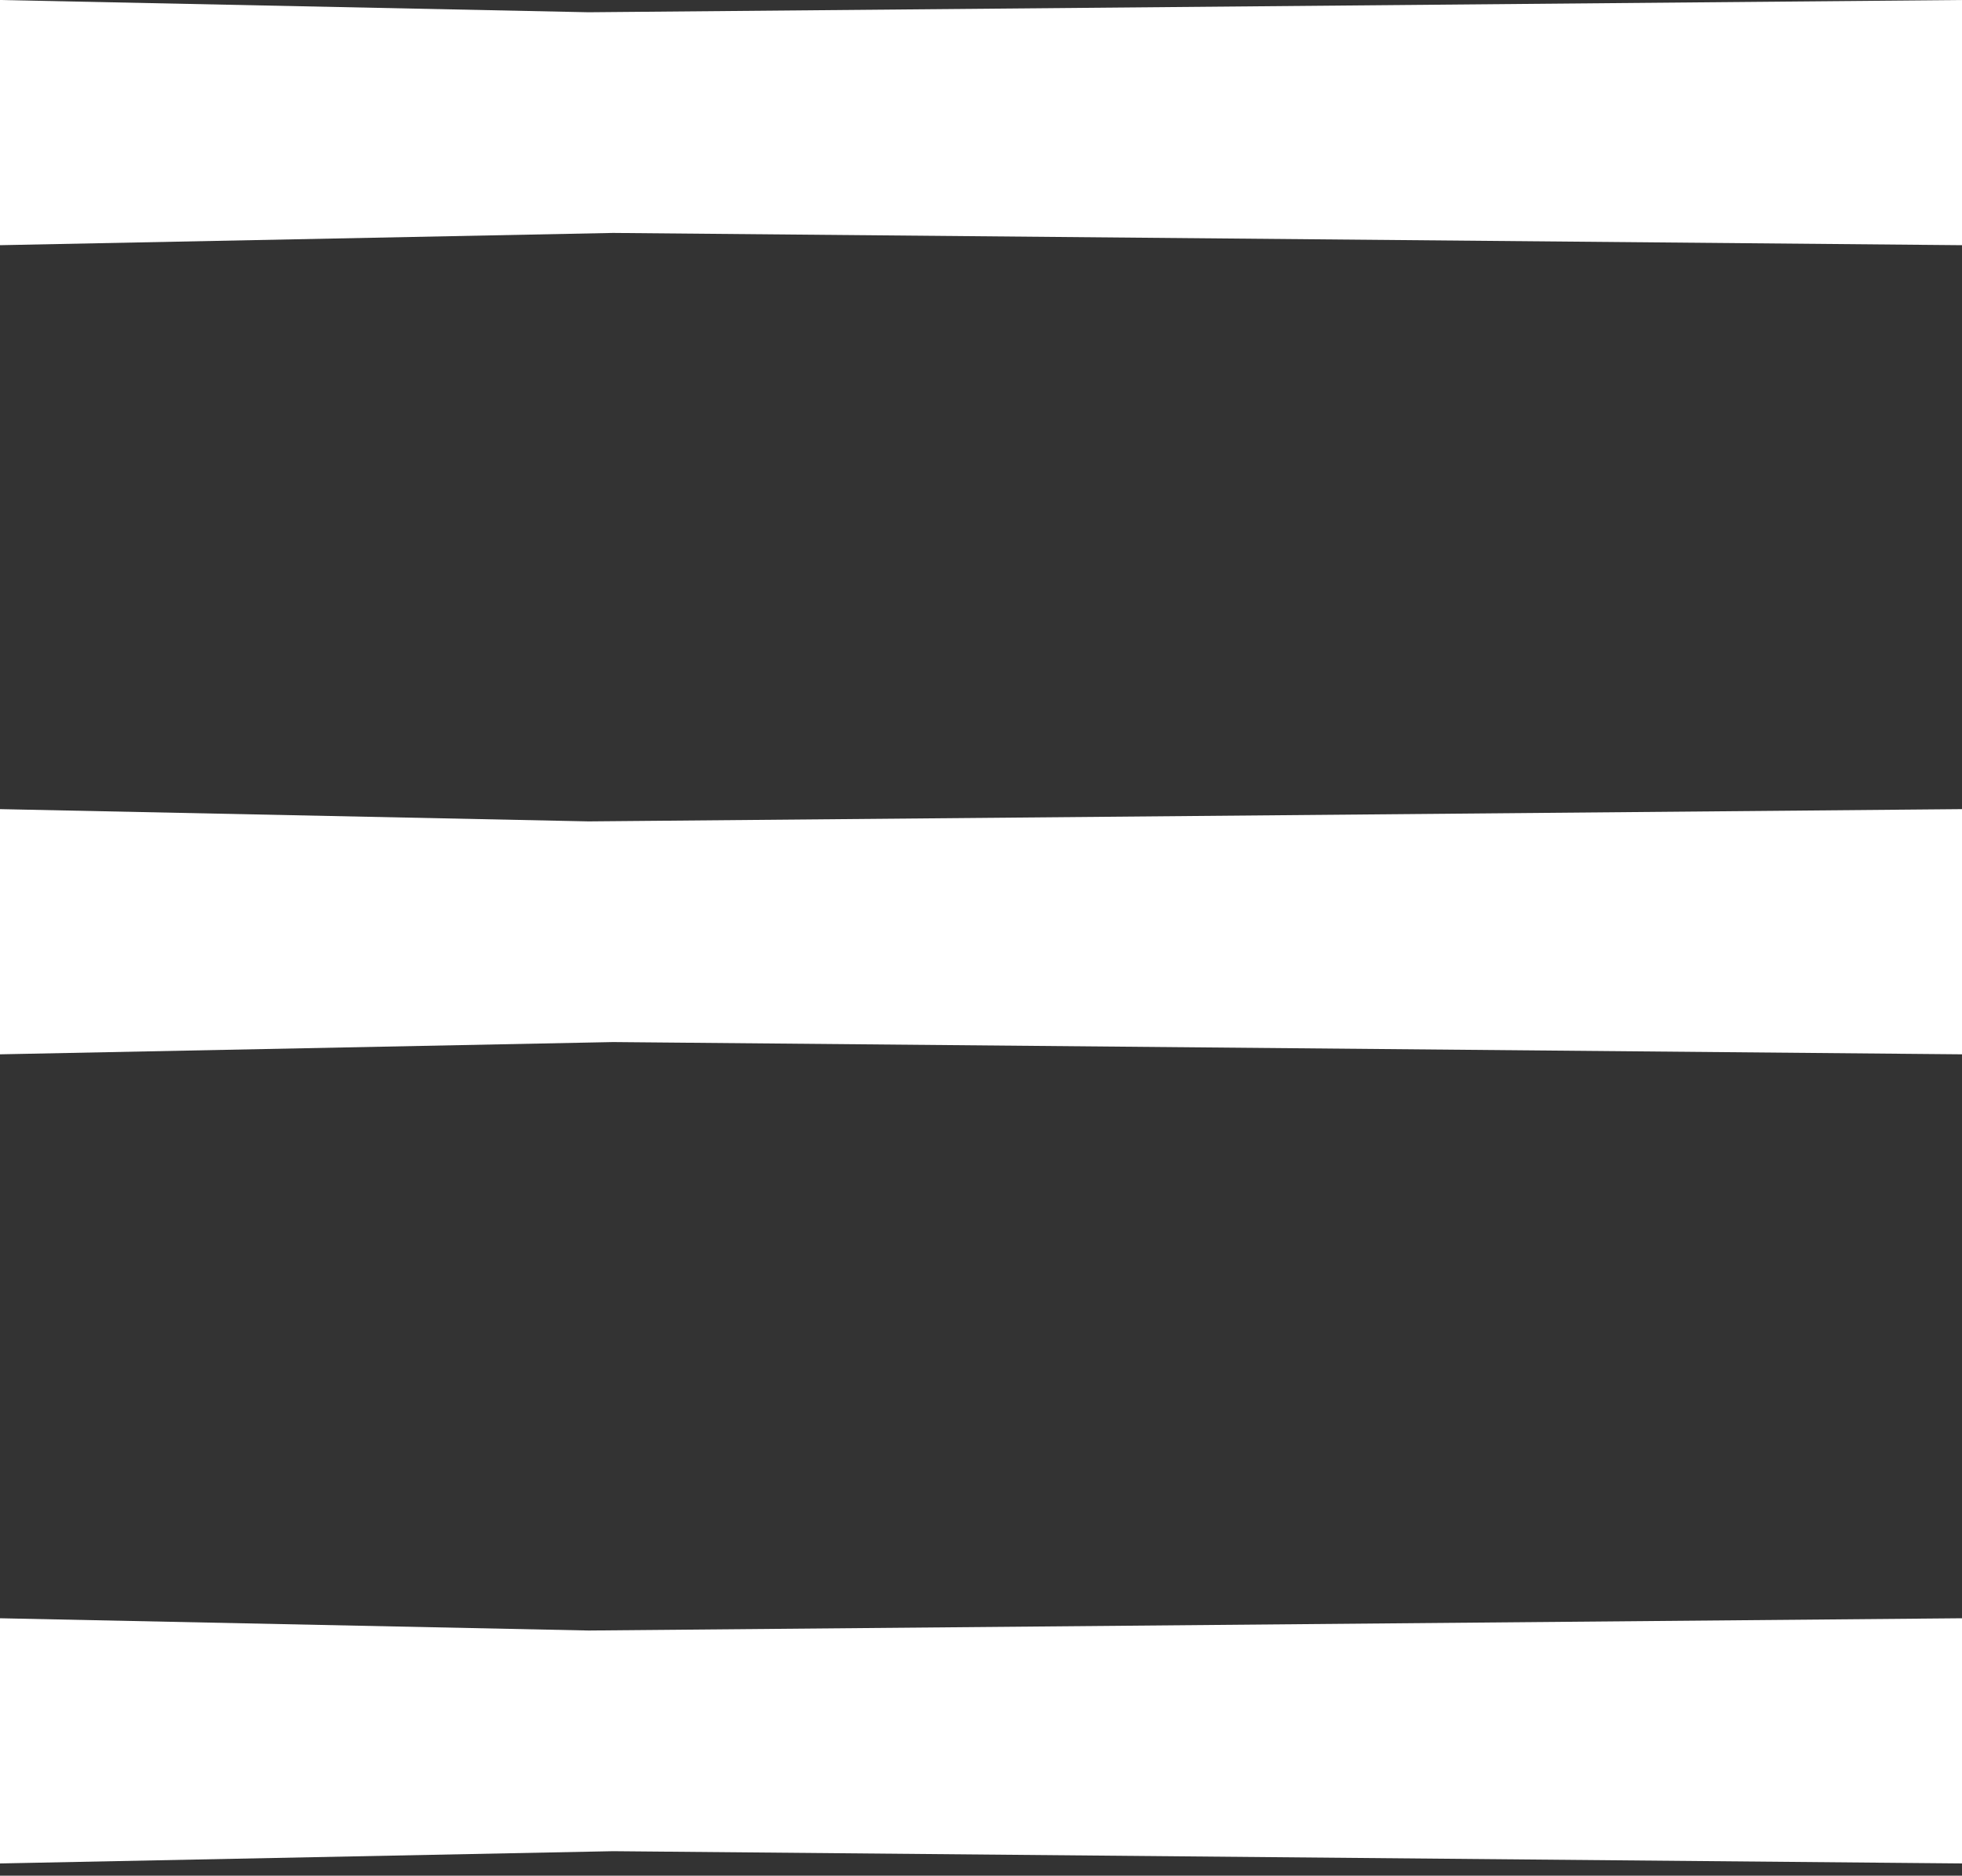
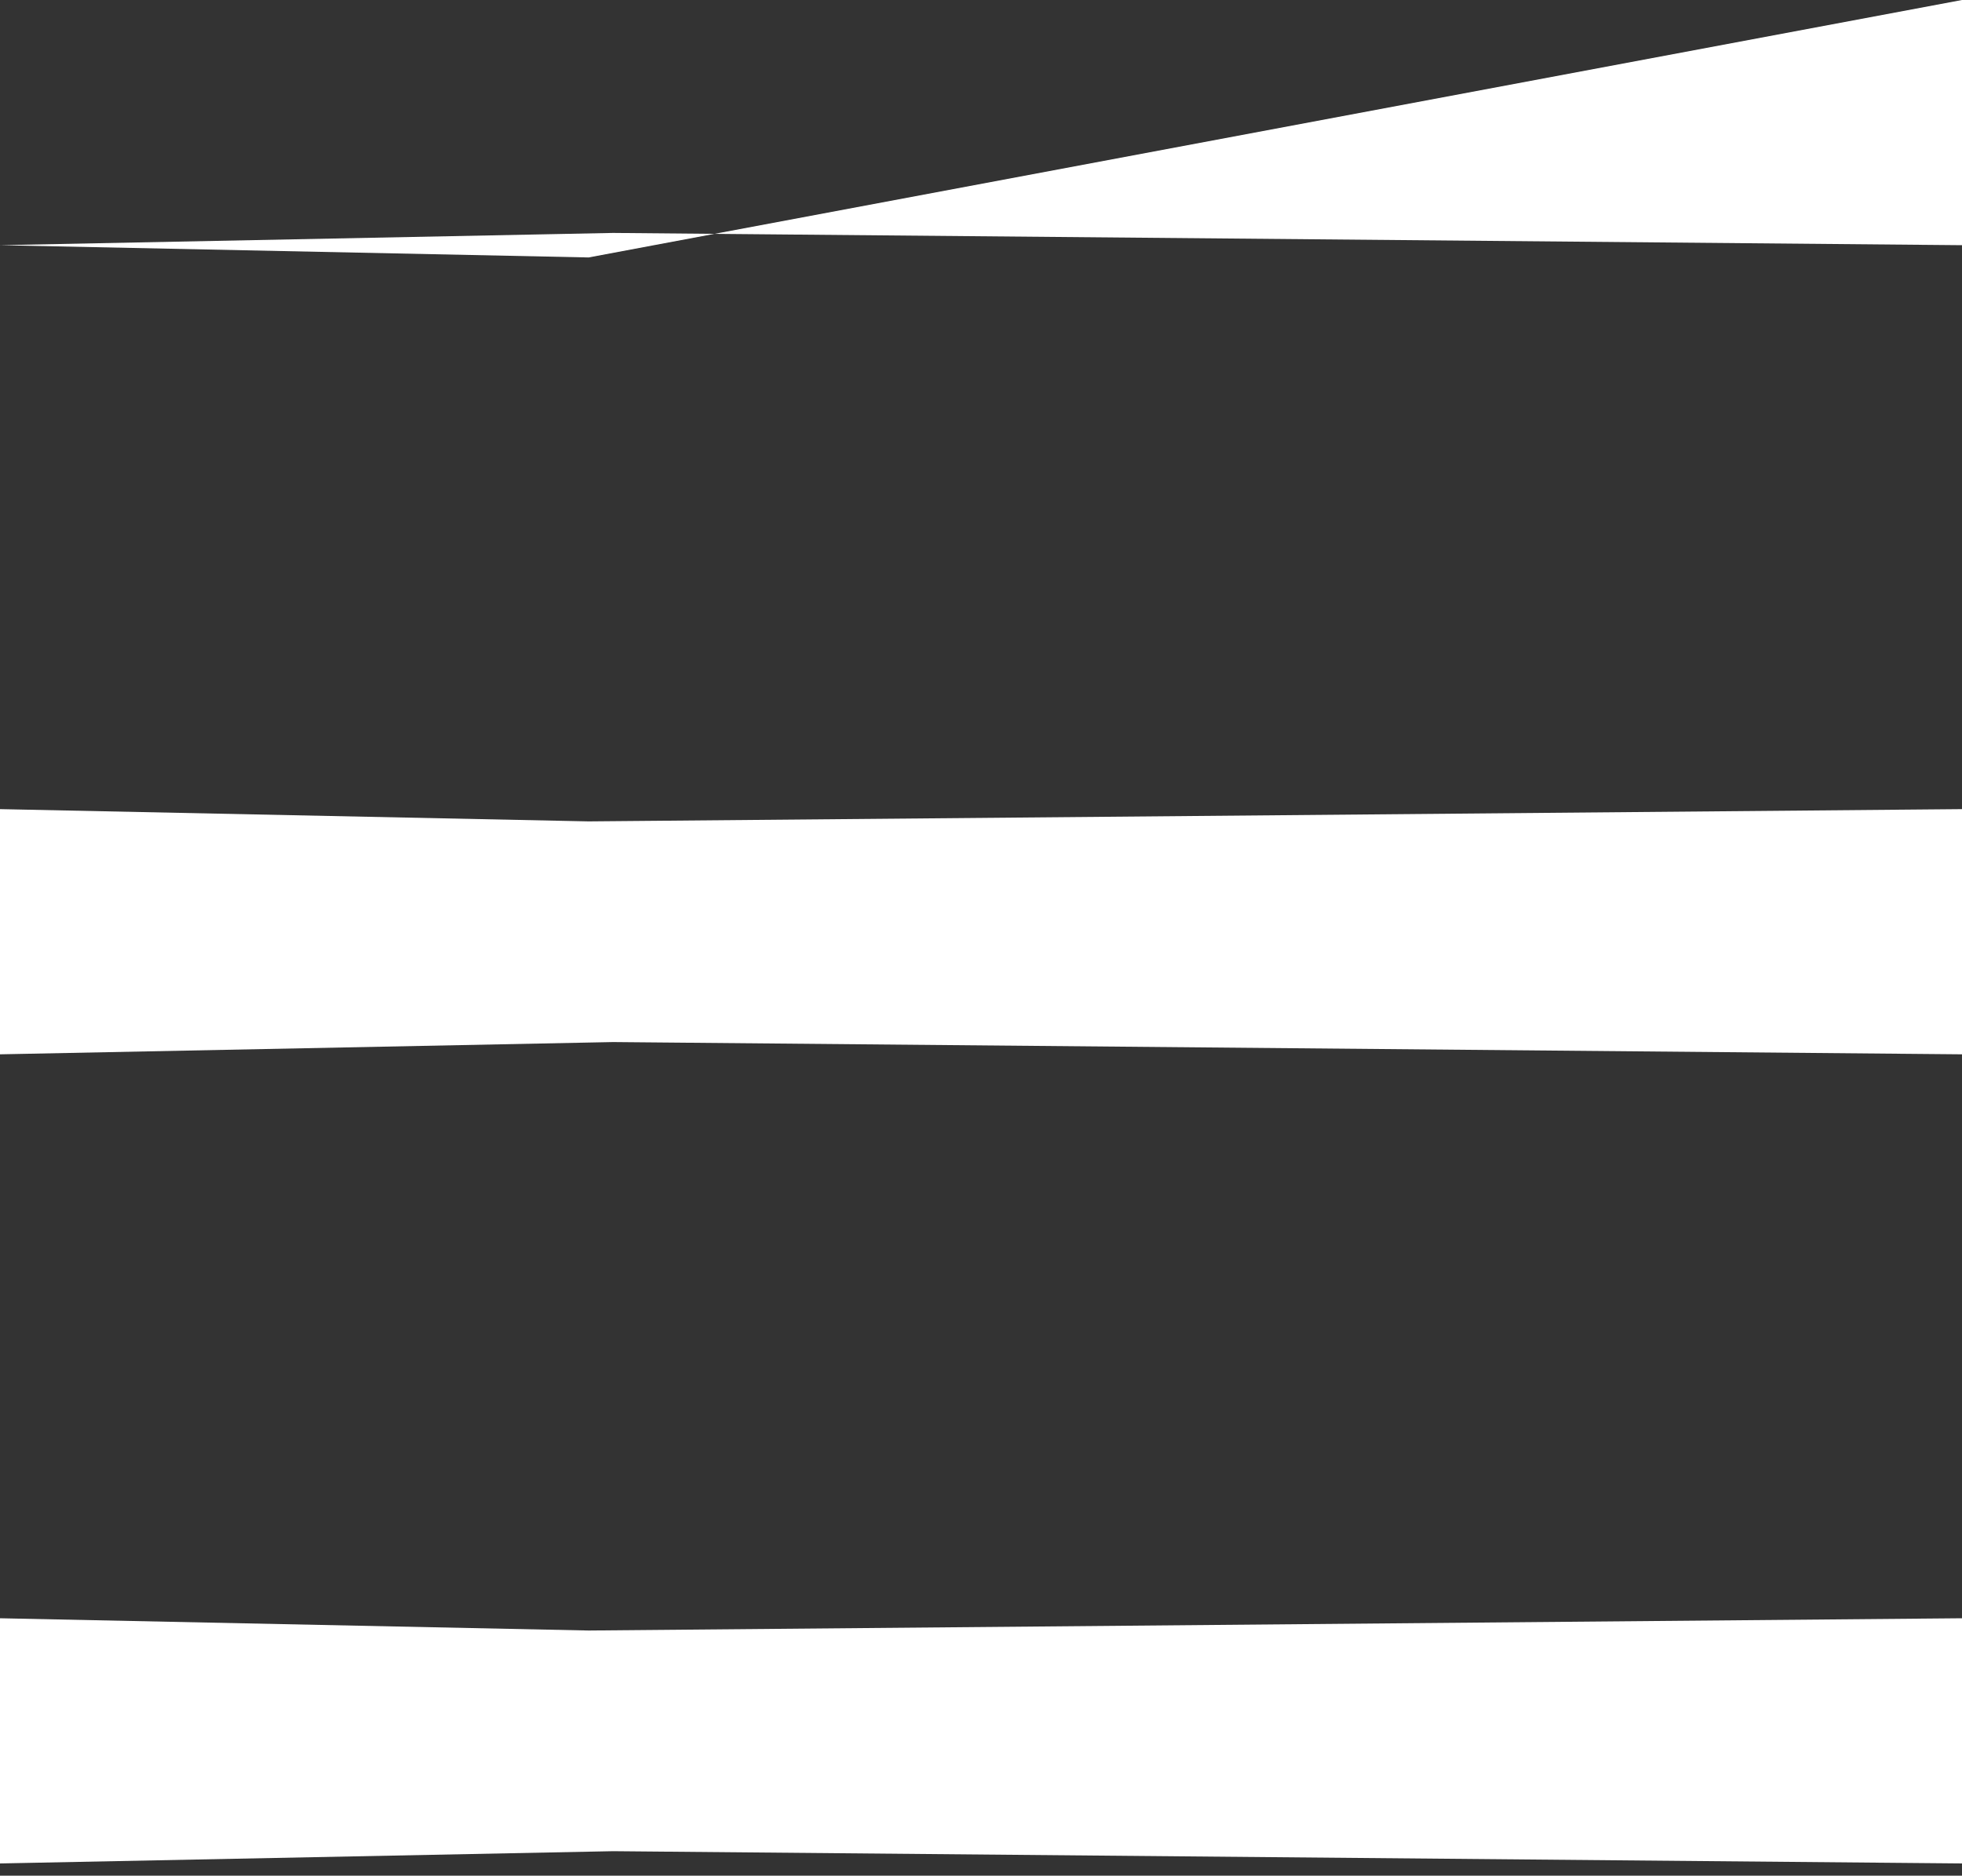
<svg xmlns="http://www.w3.org/2000/svg" version="1.1" id="Layer_1" x="0px" y="0px" viewBox="0 0 16 15.3" style="enable-background:new 0 0 16 15.3;" xml:space="preserve">
  <rect x="0" y="0" width="16" height="15.3" fill="#333333" stroke="none" />
  <style type="text/css">
	.st0{fill:#FFFFFF;}
</style>
-   <path id="III" class="st0" d="M0,8.6v-2l4.8,0.1L16,6.6v2L5,8.5L0,8.6z M0,2V0l4.8,0.1L16,0v2L5,1.9L0,2z M0,15.2v-2l4.8,0.1  L16,13.2v2L5,15.1L0,15.2L0,15.2z" />
+   <path id="III" class="st0" d="M0,8.6v-2l4.8,0.1L16,6.6v2L5,8.5L0,8.6z M0,2l4.8,0.1L16,0v2L5,1.9L0,2z M0,15.2v-2l4.8,0.1  L16,13.2v2L5,15.1L0,15.2L0,15.2z" />
</svg>